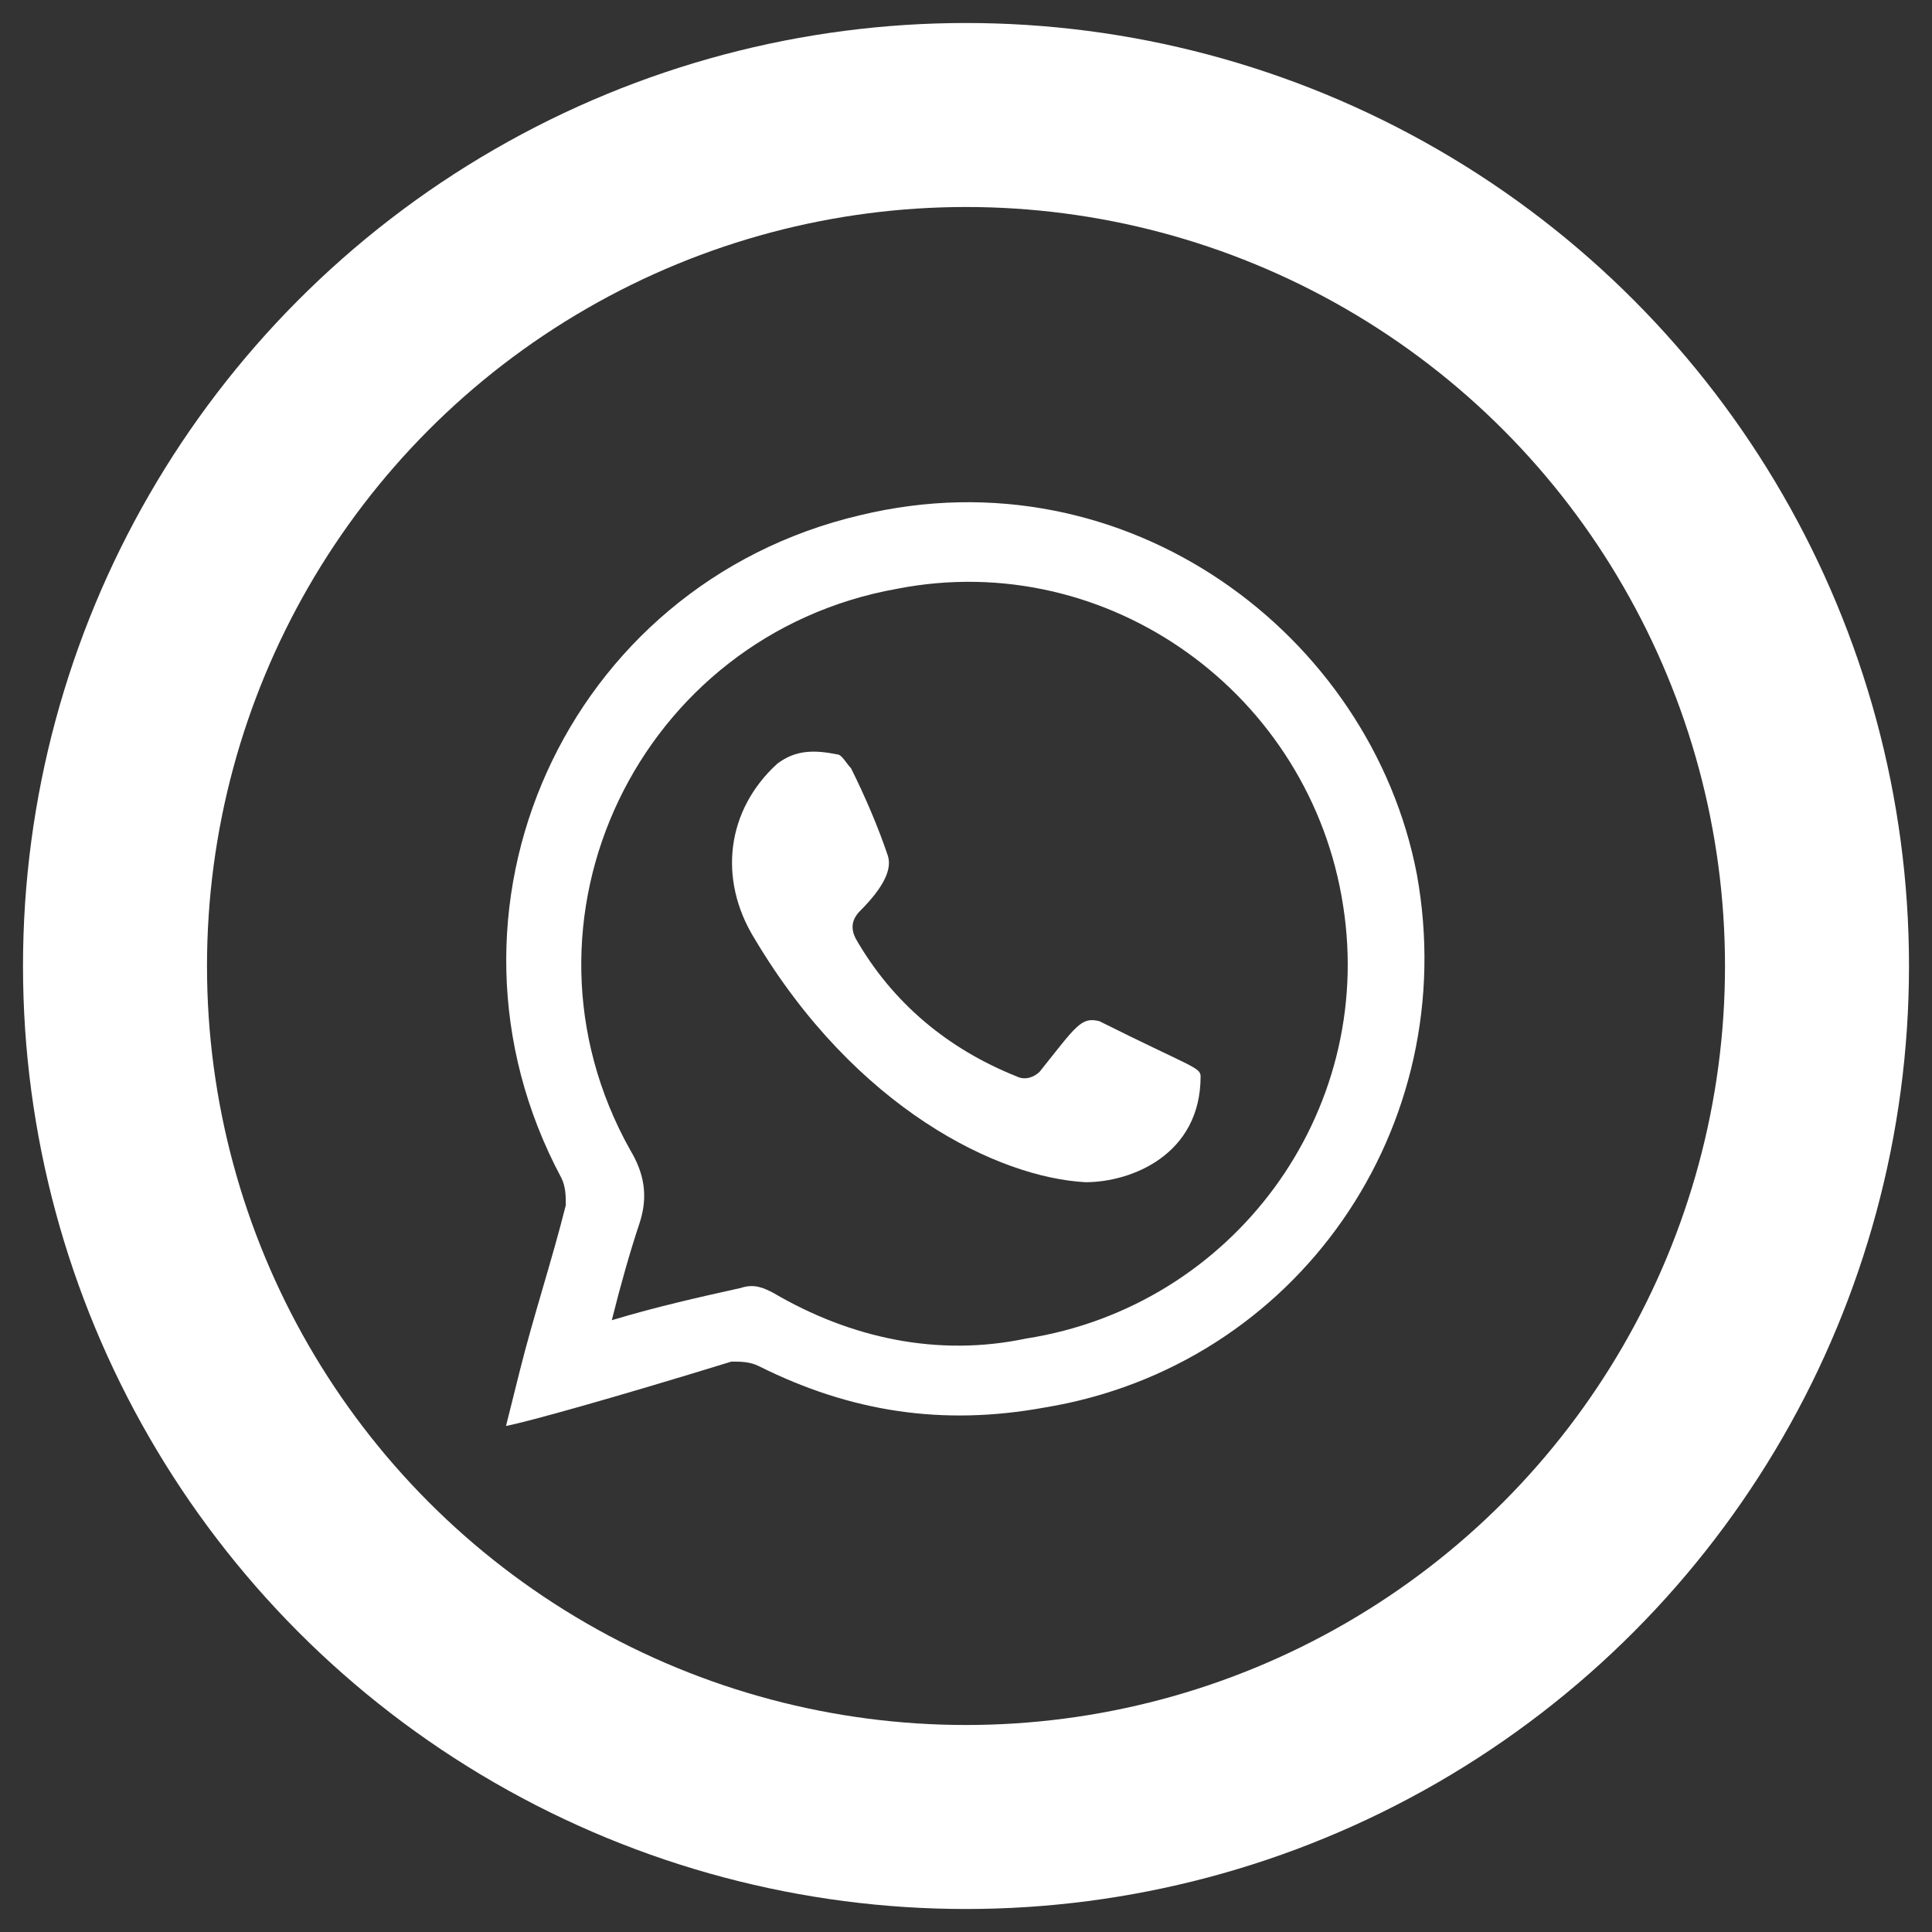
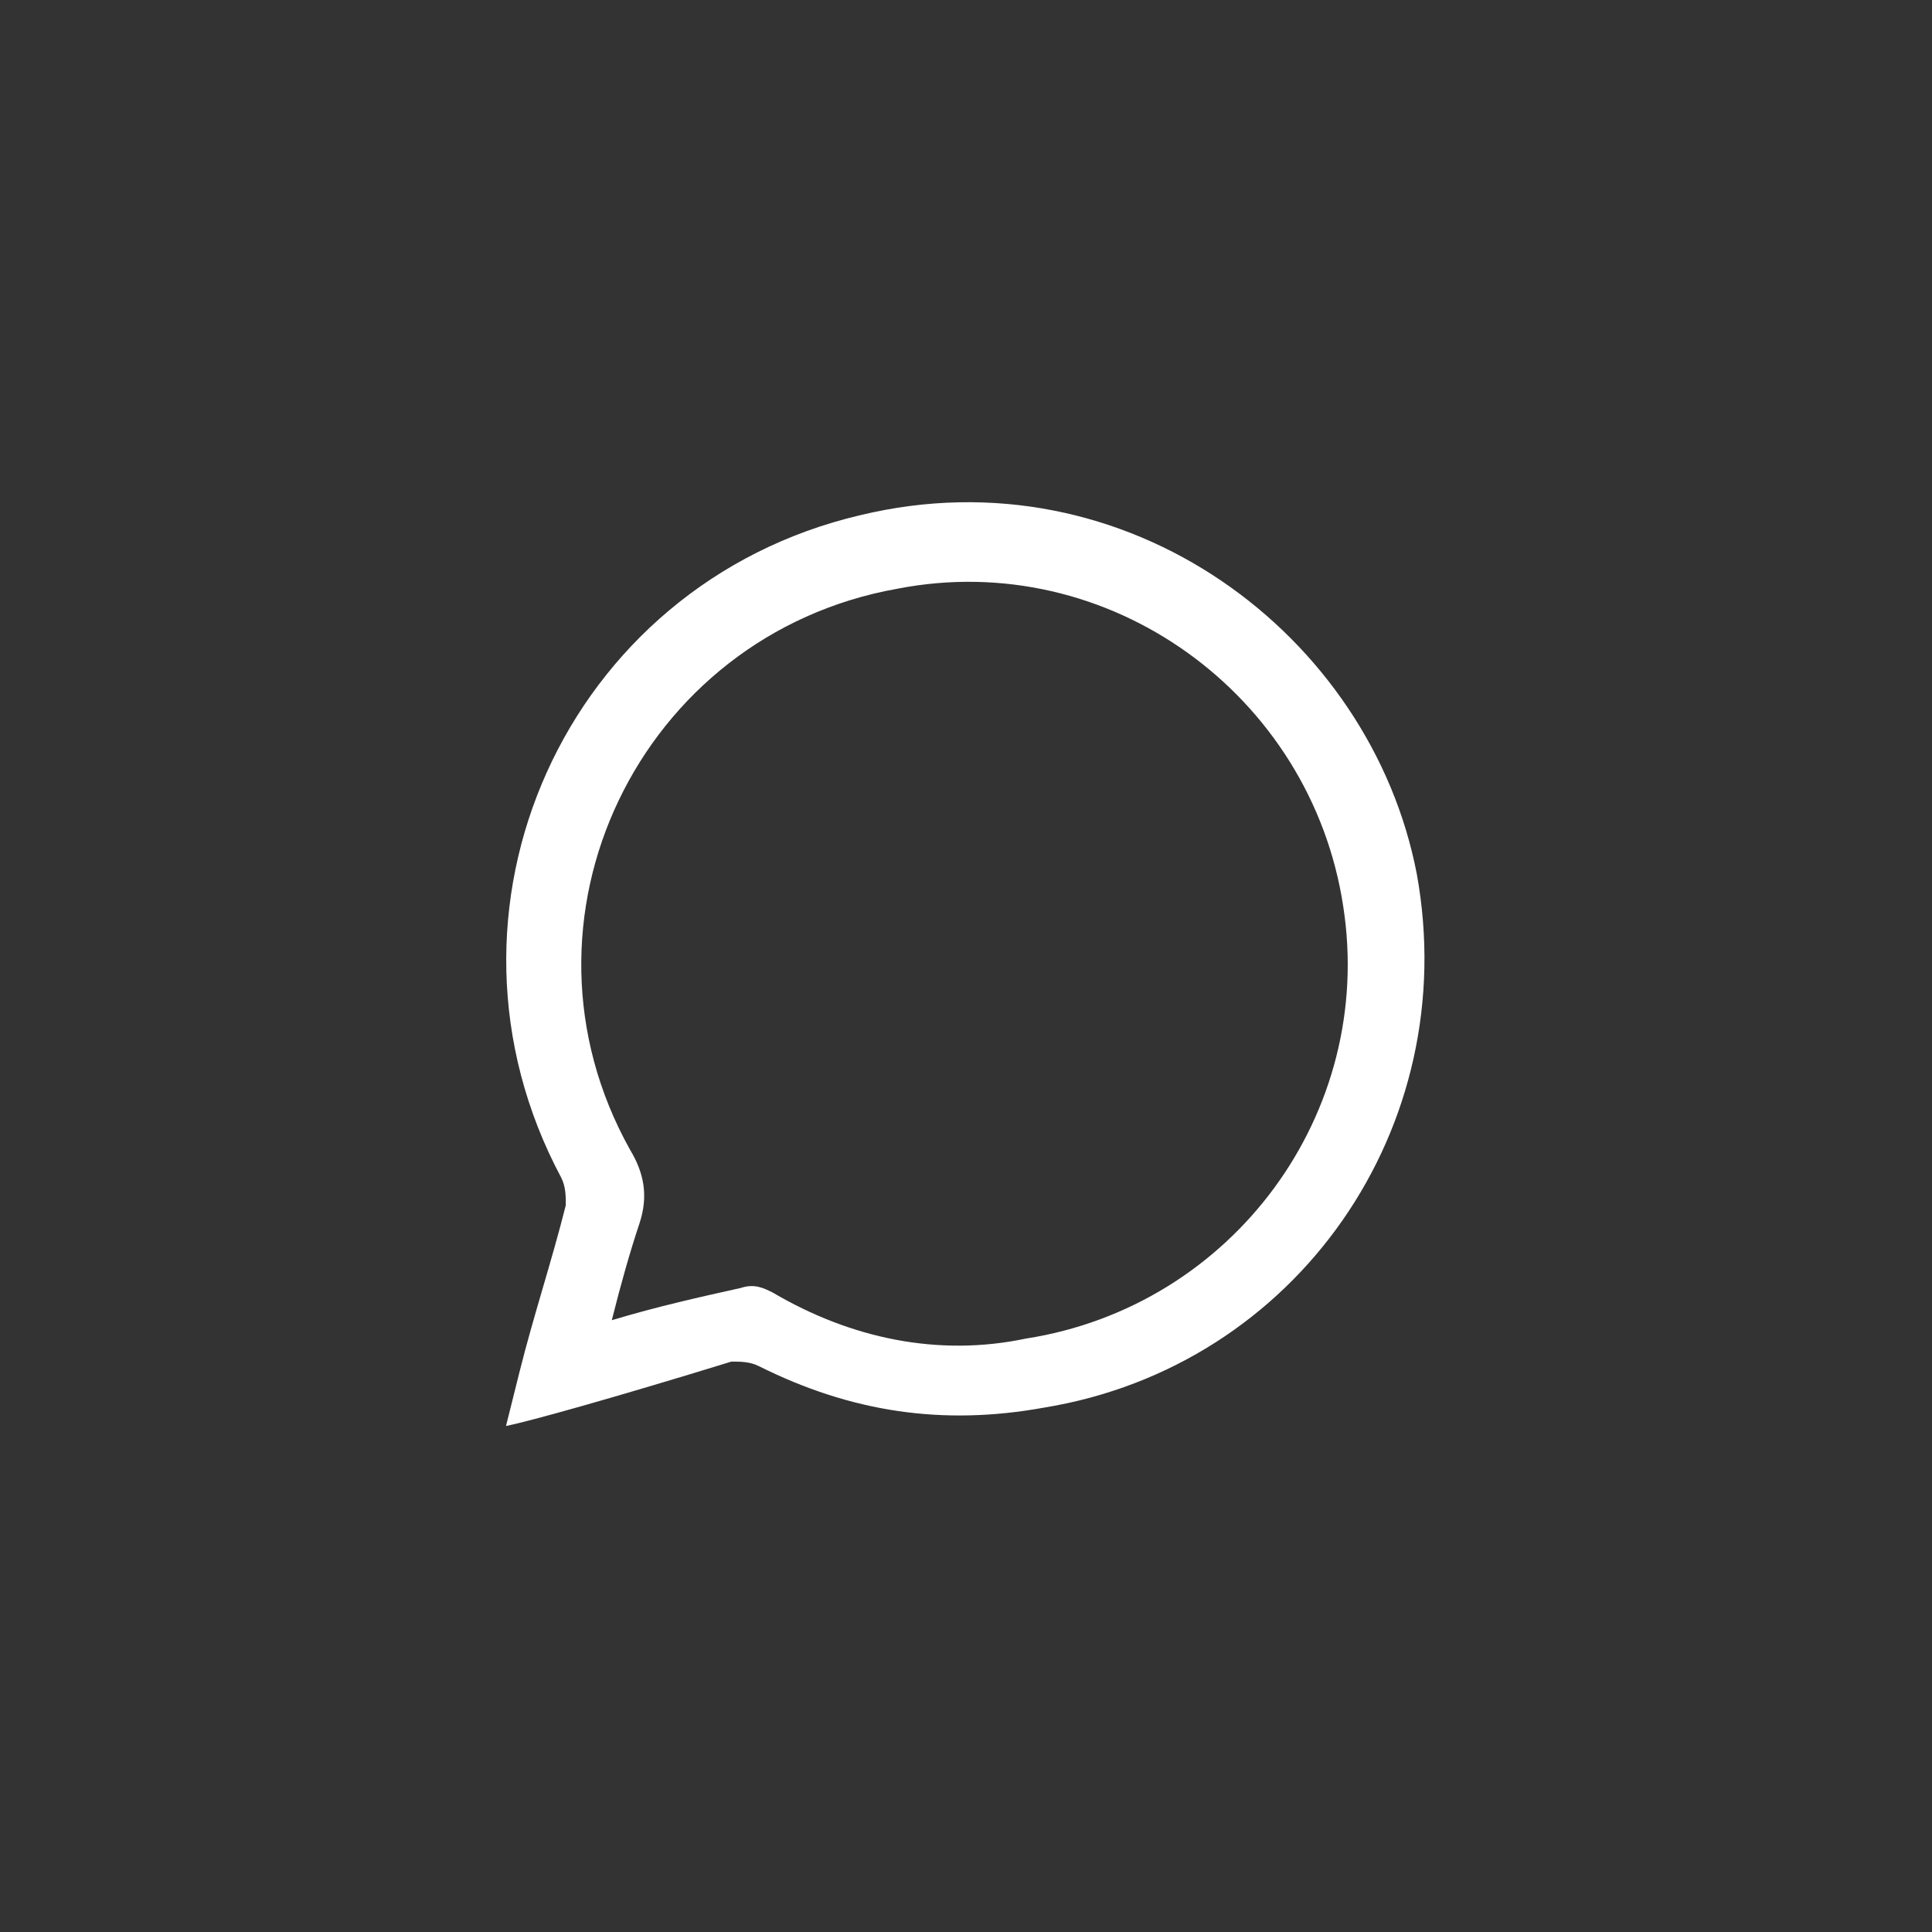
<svg xmlns="http://www.w3.org/2000/svg" version="1.1" id="Layer_1" x="0px" y="0px" viewBox="0 0 42 42" style="enable-background:new 0 0 42 42;" xml:space="preserve">
  <rect x="0" y="0" width="42" height="42" fill="#333333" stroke="none" />
  <style type="text/css">
	.st0{fill:none;stroke:#FFFFFF;stroke-width:4;stroke-miterlimit:10;}
	.st1{fill-rule:evenodd;clip-rule:evenodd;fill:#FFFFFF;}
</style>
-   <circle class="st0" cx="21" cy="21" r="18.5" />
  <g>
    <path id="XMLID_00000168115889212146454200000017550901580815636159_" class="st1" d="M11,31c0.1-0.4,0.2-0.8,0.3-1.2   c0.3-1.2,0.7-2.4,1-3.6c0-0.2,0-0.4-0.1-0.6c-3.1-5.8,0.1-12.9,6.5-14.4c5.8-1.4,11.1,2.6,12.1,7.8c1,5.5-2.6,10.7-8.1,11.6   c-2.2,0.4-4.2,0.1-6.2-0.9c-0.2-0.1-0.4-0.1-0.6-0.1C13.3,30.4,11.5,30.9,11,31z M13.3,28.7c1-0.3,1.9-0.5,2.8-0.7   c0.3-0.1,0.5,0,0.7,0.1c1.7,1,3.6,1.4,5.5,1c4.5-0.7,7.6-4.9,6.9-9.4c-0.7-4.6-5.1-7.8-9.7-6.9c-5.6,1-8.6,7.2-5.8,12.2   c0.3,0.5,0.4,1,0.2,1.6S13.5,27.9,13.3,28.7z" />
-     <path id="XMLID_00000173865731172438920930000001052635056306061714_" class="st1" d="M23.6,25.7c-1.9-0.1-5-1.6-7.2-5.3   c-0.8-1.3-0.6-2.8,0.5-3.8c0.4-0.3,0.8-0.3,1.3-0.2c0.1,0,0.2,0.2,0.3,0.3c0.3,0.6,0.6,1.3,0.8,1.9c0.1,0.3-0.1,0.7-0.6,1.2   c-0.2,0.2-0.2,0.4-0.1,0.6c0.8,1.4,2,2.4,3.5,3c0.2,0.1,0.4,0,0.5-0.1c0.8-1,0.9-1.2,1.3-1.1c2,1,2.2,1,2.2,1.2   C26.1,25.1,24.6,25.7,23.6,25.7z" />
  </g>
</svg>